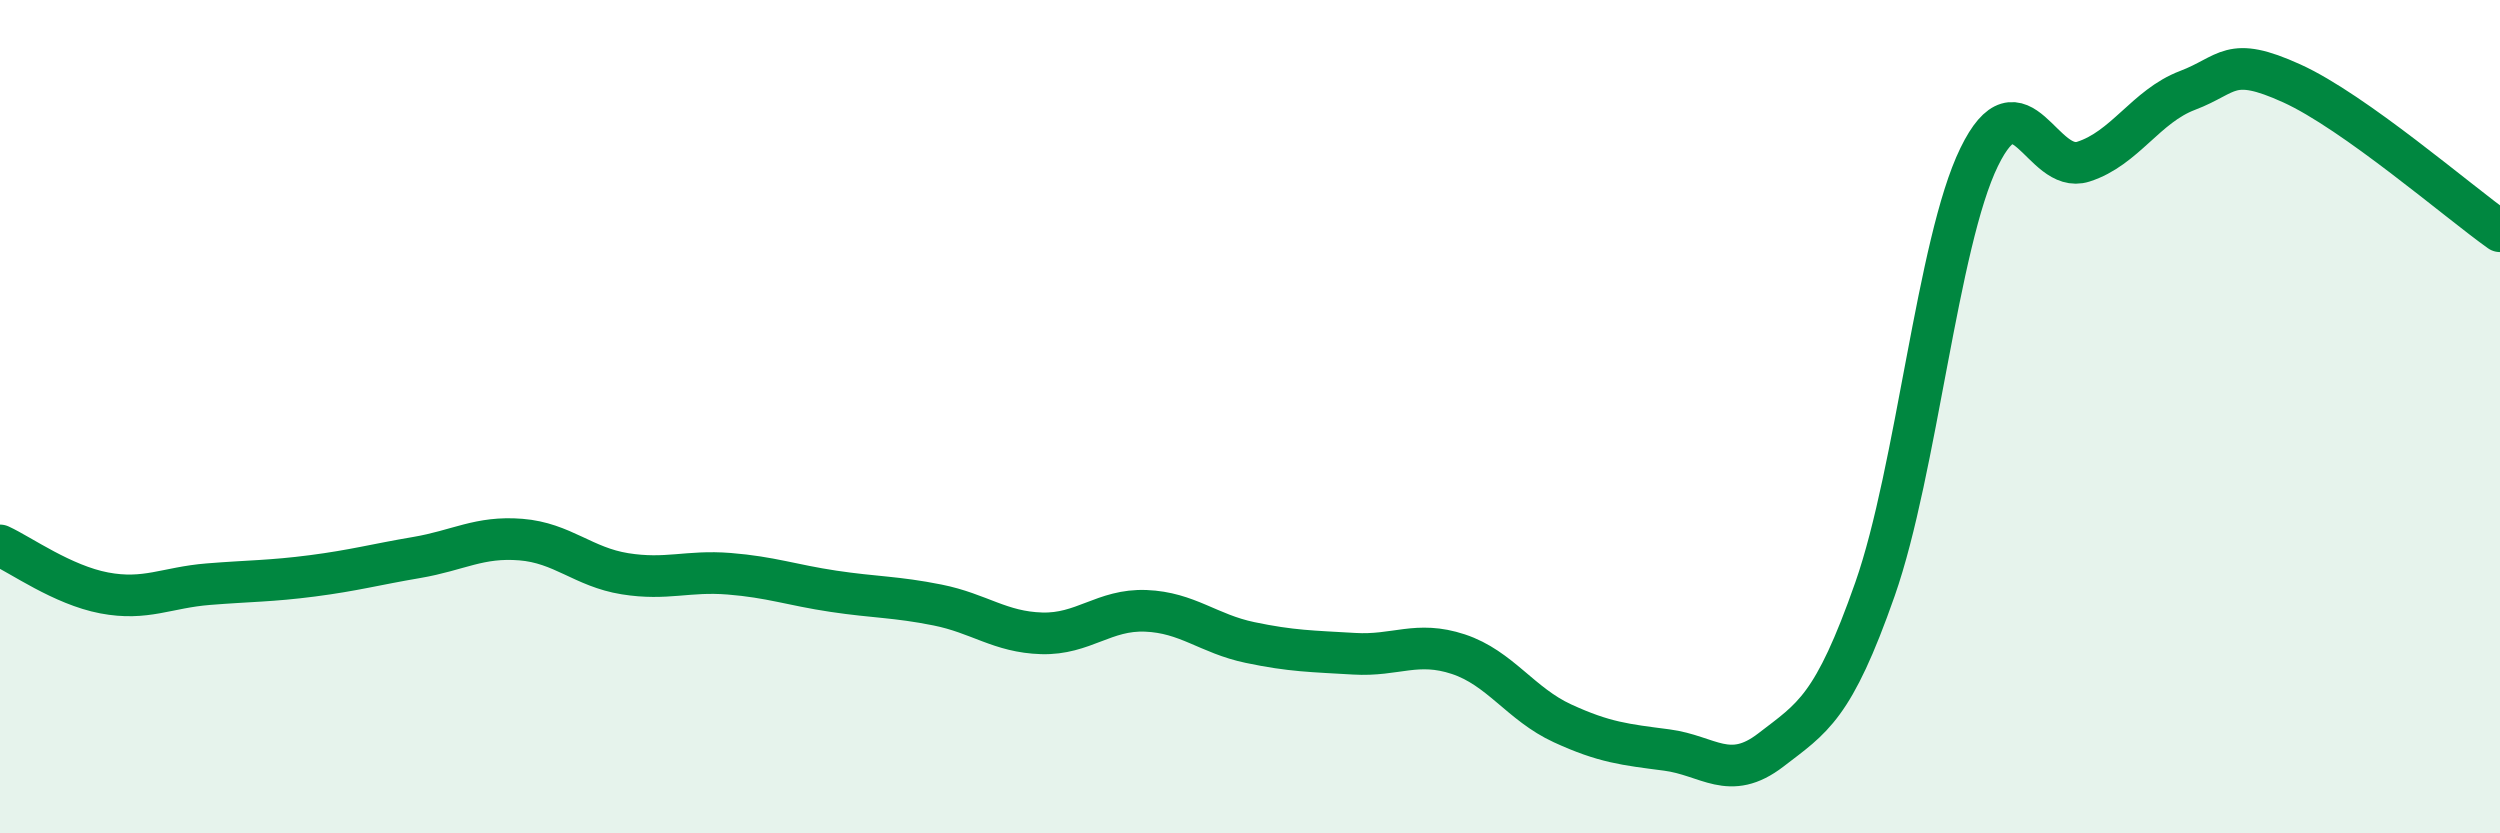
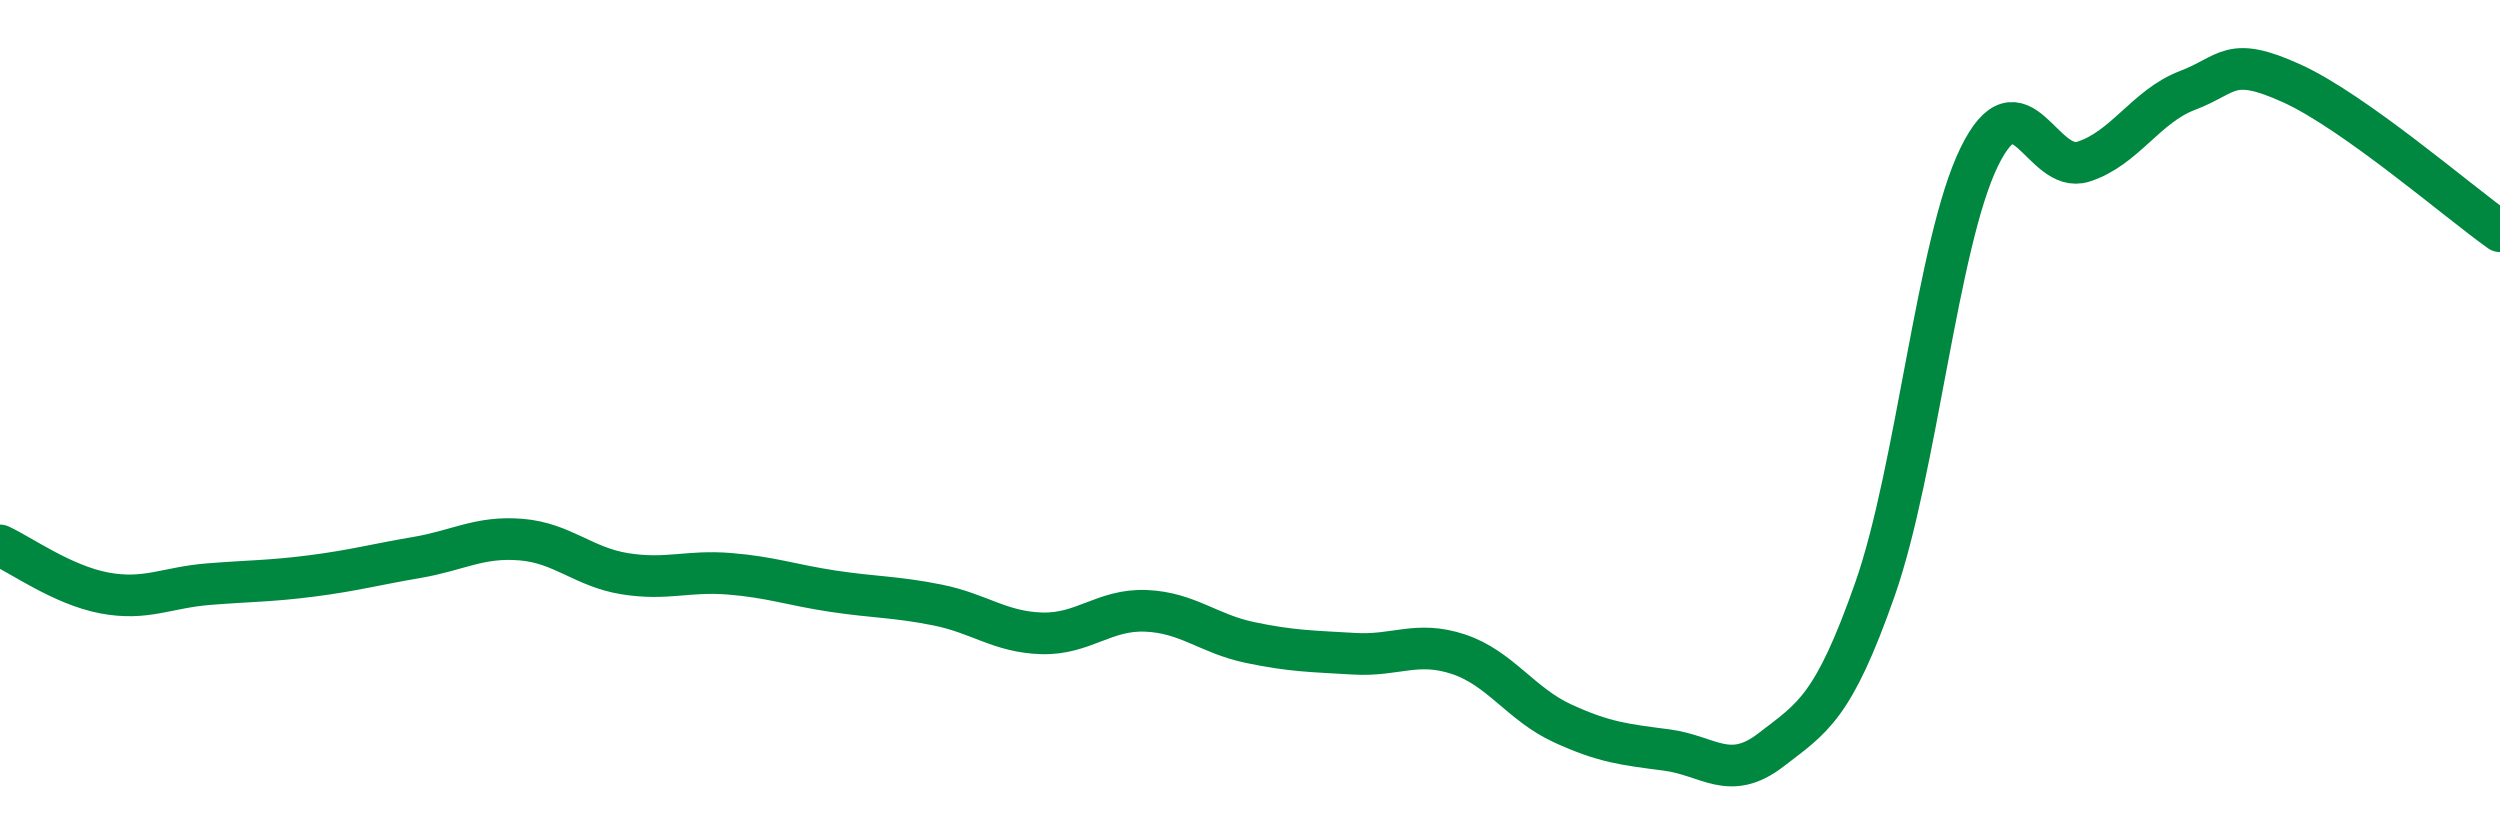
<svg xmlns="http://www.w3.org/2000/svg" width="60" height="20" viewBox="0 0 60 20">
-   <path d="M 0,13.09 C 0.5,13.32 1.5,14.04 2.5,14.23 C 3.5,14.42 4,14.1 5,14.02 C 6,13.94 6.5,13.95 7.5,13.82 C 8.5,13.69 9,13.55 10,13.38 C 11,13.21 11.5,12.87 12.5,12.95 C 13.5,13.03 14,13.61 15,13.77 C 16,13.93 16.5,13.69 17.5,13.77 C 18.5,13.85 19,14.04 20,14.19 C 21,14.34 21.5,14.32 22.5,14.52 C 23.5,14.72 24,15.17 25,15.2 C 26,15.23 26.5,14.62 27.5,14.66 C 28.5,14.7 29,15.21 30,15.42 C 31,15.63 31.5,15.63 32.5,15.69 C 33.5,15.75 34,15.37 35,15.7 C 36,16.03 36.5,16.9 37.5,17.36 C 38.5,17.82 39,17.87 40,18 C 41,18.13 41.5,18.77 42.5,18 C 43.5,17.23 44,16.99 45,14.14 C 46,11.29 46.5,5.82 47.5,3.77 C 48.5,1.72 49,4.2 50,3.88 C 51,3.56 51.5,2.55 52.5,2.17 C 53.5,1.79 53.5,1.32 55,2 C 56.5,2.68 59,4.84 60,5.55L60 20L0 20Z" fill="#008740" opacity="0.1" stroke-linecap="round" stroke-linejoin="round" />
  <path d="M 0,13.09 C 0.5,13.32 1.5,14.04 2.5,14.23 C 3.5,14.42 4,14.1 5,14.02 C 6,13.94 6.5,13.95 7.5,13.82 C 8.5,13.69 9,13.55 10,13.38 C 11,13.21 11.5,12.87 12.5,12.95 C 13.5,13.03 14,13.61 15,13.77 C 16,13.93 16.5,13.69 17.5,13.77 C 18.5,13.85 19,14.04 20,14.19 C 21,14.34 21.5,14.32 22.5,14.52 C 23.5,14.72 24,15.17 25,15.2 C 26,15.23 26.5,14.62 27.5,14.66 C 28.5,14.7 29,15.21 30,15.42 C 31,15.63 31.5,15.63 32.5,15.69 C 33.5,15.75 34,15.37 35,15.7 C 36,16.03 36.5,16.9 37.5,17.36 C 38.5,17.82 39,17.87 40,18 C 41,18.13 41.5,18.77 42.5,18 C 43.5,17.23 44,16.99 45,14.14 C 46,11.29 46.5,5.82 47.5,3.77 C 48.5,1.72 49,4.2 50,3.88 C 51,3.56 51.5,2.55 52.5,2.17 C 53.5,1.79 53.5,1.32 55,2 C 56.5,2.68 59,4.84 60,5.55" stroke="#008740" stroke-width="1" fill="none" stroke-linecap="round" stroke-linejoin="round" />
</svg>